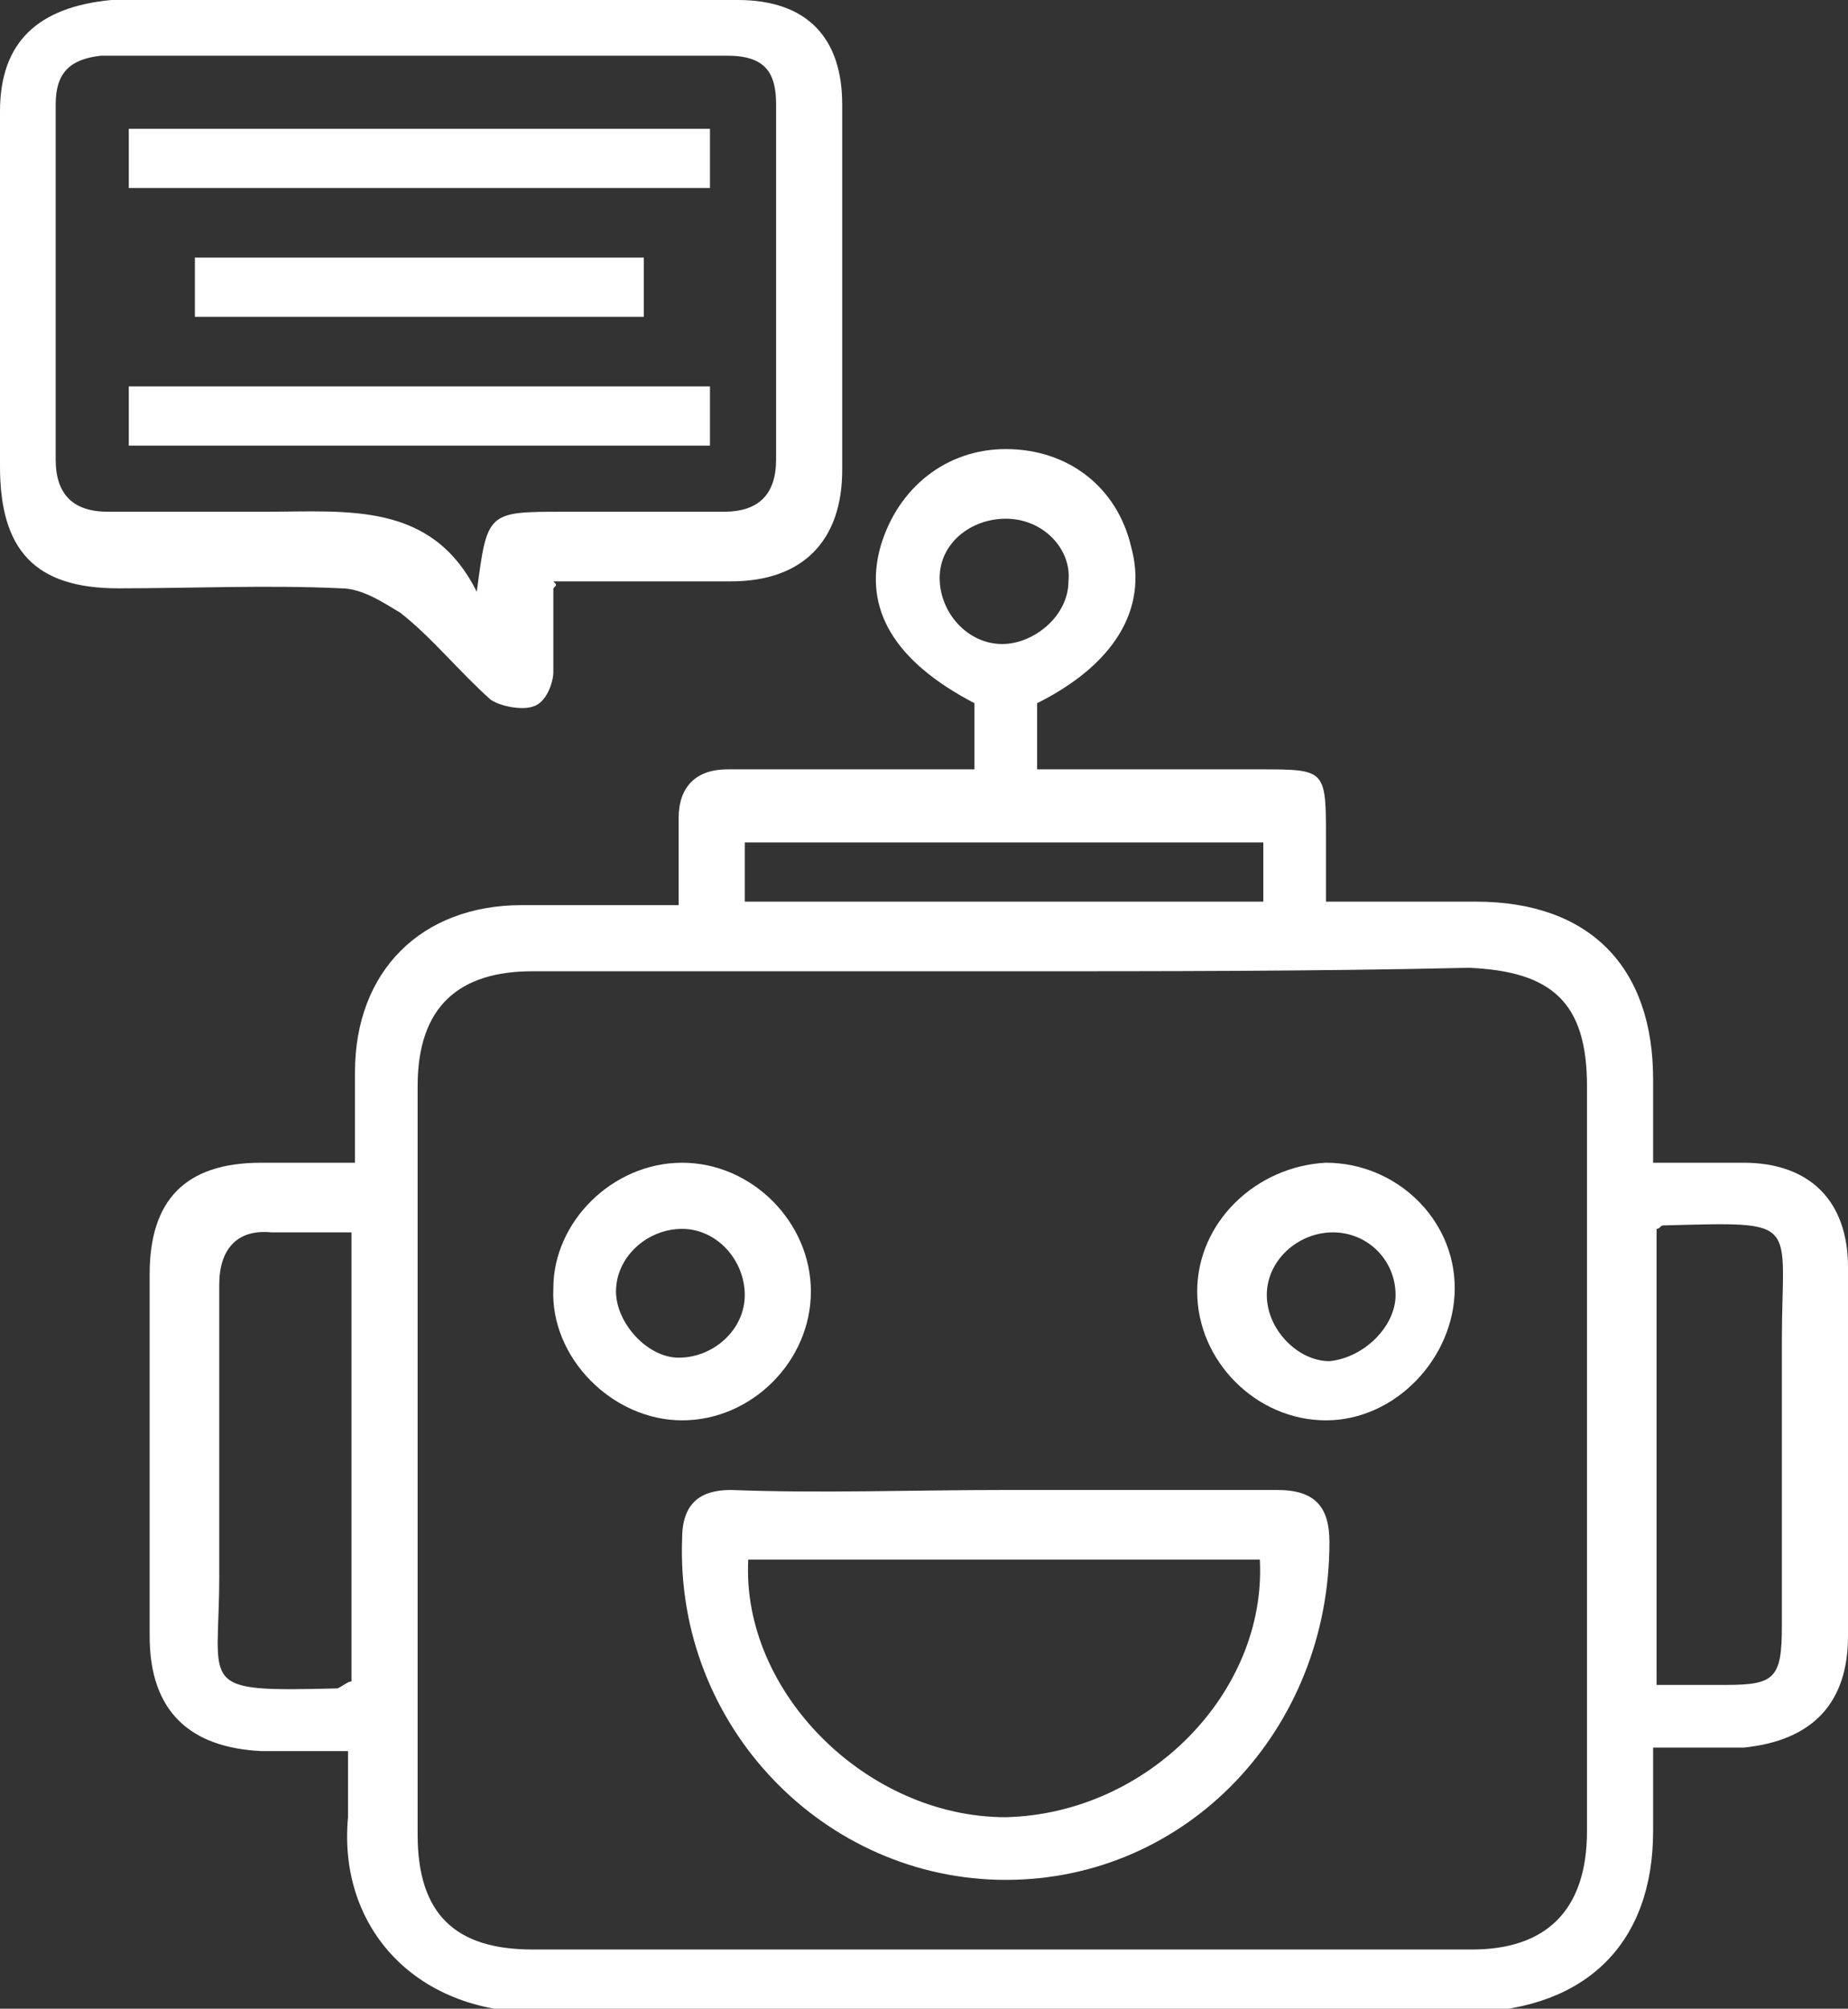
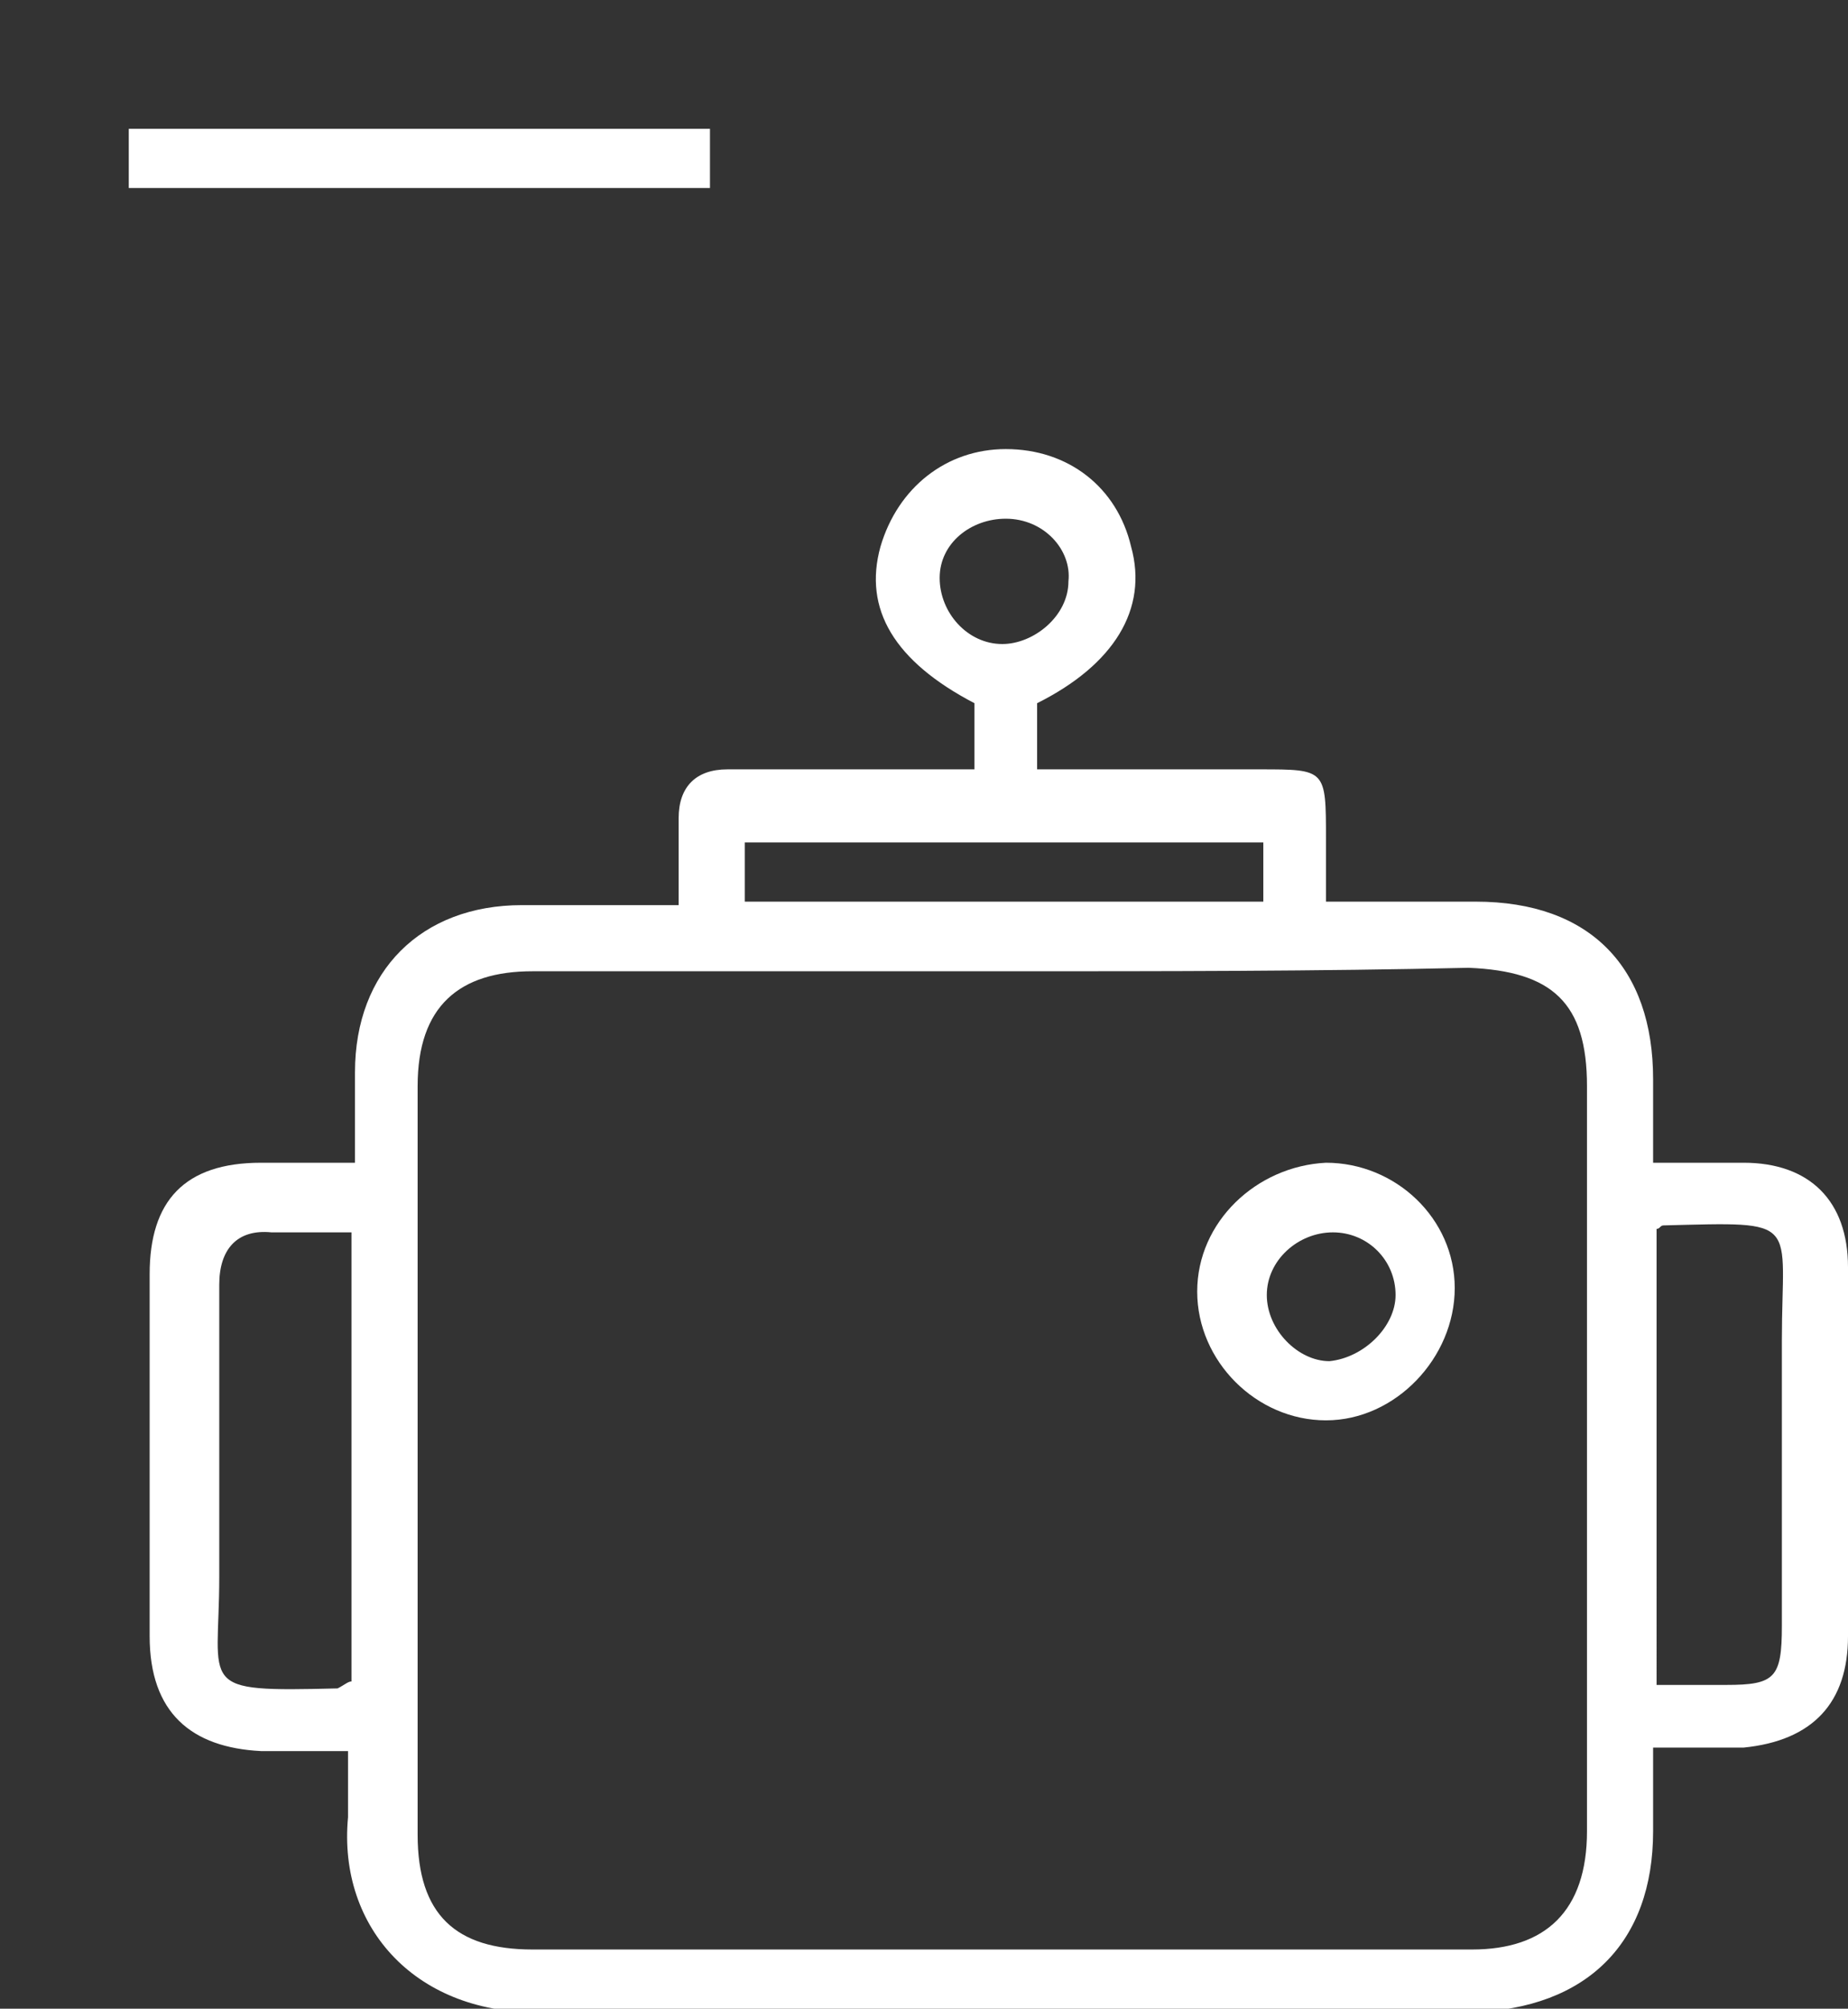
<svg xmlns="http://www.w3.org/2000/svg" version="1.1" id="Layer_1" x="0px" y="0px" width="53.1px" height="57.7px" viewBox="0 0 53.1 57.7" style="enable-background:new 0 0 53.1 57.7;" xml:space="preserve">
  <rect x="0" y="0" width="53.1" height="57.7" fill="#333333" stroke="none" />
  <style type="text/css">
	.st0{fill:#FFFFFF;}
</style>
  <g>
    <path class="st0" d="M10.2,33.4c0-1,0-1.8,0-2.6c0-2.9,1.9-4.8,4.8-4.8c1.5,0,2.9,0,4.5,0c0-0.9,0-1.7,0-2.5c0-0.9,0.5-1.4,1.4-1.4   c1.9,0,3.9,0,5.9,0c0.3,0,0.8,0,1.2,0c0-0.8,0-1.4,0-1.9c-2.3-1.2-3.2-2.7-2.7-4.5c0.5-1.7,1.9-2.8,3.6-2.8c1.8,0,3.2,1.1,3.6,2.8   c0.5,1.8-0.5,3.4-2.7,4.5c0,0.6,0,1.2,0,1.9c2.1,0,4.3,0,6.4,0c1.9,0,1.9,0,1.9,2c0,0.6,0,1.1,0,1.8c1.5,0,2.8,0,4.3,0   c3.3,0,5.1,1.9,5.1,5.1c0,0.8,0,1.5,0,2.4c0.9,0,1.7,0,2.6,0c1.9,0,3,1.1,3,3c0,3.5,0,7.1,0,10.6c0,1.9-1,3-3,3.2   c-0.8,0-1.7,0-2.6,0c0,0.8,0,1.6,0,2.4c0,3.2-1.9,5.1-5.2,5.2c-5,0-9.9,0-15,0c-3.9,0-7.8-0.1-11.7,0c-3.6,0.1-5.9-2.4-5.6-5.6   c0-0.6,0-1.1,0-1.9c-0.9,0-1.7,0-2.5,0c-2-0.1-3.2-1.1-3.2-3.3c0-3.5,0-7,0-10.4c0-2.1,1-3.2,3.2-3.2C8.6,33.4,9.3,33.4,10.2,33.4z    M28.9,27.9c-4.5,0-9.1,0-13.6,0c-2.1,0-3.3,1-3.3,3.3c0,7.2,0,14.3,0,21.5c0,2.3,1.1,3.3,3.3,3.3c9,0,18,0,27,0   c2.1,0,3.3-1.1,3.3-3.4c0-7.1,0-14.2,0-21.4c0-2.4-1-3.3-3.4-3.4C37.9,27.9,33.4,27.9,28.9,27.9z M10.1,48.3c0-4.3,0-8.6,0-12.9   c-0.8,0-1.5,0-2.3,0c-1-0.1-1.5,0.5-1.5,1.5c0,2.8,0,5.6,0,8.4c0,3.2-0.7,3.3,3.4,3.2C9.9,48.4,10,48.3,10.1,48.3z M47.6,48.4   c0.8,0,1.5,0,2,0c1.4,0,1.6-0.2,1.6-1.7c0-2.7,0-5.4,0-8.2c0-3.5,0.6-3.4-3.4-3.3c-0.1,0-0.1,0.1-0.2,0.1   C47.6,39.7,47.6,44,47.6,48.4z M36.3,24.2c-5.1,0-9.9,0-14.9,0c0,0.6,0,1.1,0,1.7c5,0,9.9,0,14.9,0C36.3,25.3,36.3,24.9,36.3,24.2z    M28.9,14.9c-1,0-1.9,0.7-1.9,1.7s0.8,1.9,1.8,1.9c0.9,0,1.9-0.8,1.9-1.8C30.8,15.8,30,14.9,28.9,14.9z" />
-     <path class="st0" d="M15.9,16.9c0,0.8,0,1.6,0,2.4c0,0.3-0.2,0.9-0.6,1c-0.3,0.1-0.9,0-1.2-0.2c-0.9-0.8-1.7-1.8-2.6-2.5   c-0.5-0.3-1.1-0.7-1.7-0.7c-2.1-0.1-4.3,0-6.4,0C1,16.9,0,15.8,0,13.4C0,10,0,6.5,0,3.2c0-2,1.1-3,3.2-3.2c6,0,12,0,18,0   c2,0,3,1.1,3,3c0,3.5,0,7,0,10.5c0,2-1.1,3.2-3.2,3.2c-1.7,0-3.4,0-5.1,0C16,16.8,16,16.8,15.9,16.9z M13.7,17   c0.3-2.3,0.3-2.3,2.5-2.3c1.6,0,3.2,0,4.6,0c1,0,1.5-0.5,1.5-1.5c0-3.4,0-6.9,0-10.2c0-0.9-0.3-1.4-1.4-1.4c-6,0-11.9,0-18,0   C2,1.7,1.6,2.1,1.6,3c0,3.4,0,6.9,0,10.2c0,1,0.5,1.5,1.5,1.5c1.5,0,3,0,4.5,0C10,14.7,12.4,14.4,13.7,17z" />
-     <path class="st0" d="M28.9,42.8c2.6,0,5.2,0,7.8,0c1.1,0,1.5,0.5,1.5,1.5c0,5.4-4.1,9.7-9.3,9.7s-9.5-4.4-9.3-9.8   c0-1,0.5-1.4,1.4-1.4C23.6,42.9,26.2,42.8,28.9,42.8z M21.5,44.8c-0.2,3.8,3.4,7.4,7.4,7.4c4.1-0.1,7.5-3.6,7.3-7.4   C31.3,44.8,26.4,44.8,21.5,44.8z" />
-     <path class="st0" d="M19.6,33.4c2,0,3.7,1.7,3.7,3.7s-1.7,3.7-3.7,3.7S15.8,39,15.9,37C15.9,35.1,17.6,33.4,19.6,33.4z M19.5,39   c1,0,1.9-0.8,1.9-1.8s-0.8-1.9-1.8-1.9s-1.9,0.8-1.9,1.8C17.7,38,18.6,39,19.5,39z" />
    <path class="st0" d="M38.1,33.4c2,0,3.7,1.6,3.7,3.6s-1.7,3.8-3.7,3.8s-3.7-1.7-3.7-3.7C34.4,35.1,36.1,33.5,38.1,33.4z M40.1,37.2   c0-1-0.8-1.8-1.8-1.8s-1.9,0.8-1.9,1.8c0,1,0.9,1.9,1.8,1.9C39.2,39,40.1,38.1,40.1,37.2z" />
    <path class="st0" d="M3.7,5.4c0-0.6,0-1.1,0-1.7c5.5,0,11,0,16.7,0c0,0.6,0,1.1,0,1.7C14.9,5.4,9.3,5.4,3.7,5.4z" />
-     <path class="st0" d="M3.7,12.8c0-0.6,0-1.1,0-1.7c5.5,0,11,0,16.7,0c0,0.6,0,1.1,0,1.7C14.9,12.8,9.3,12.8,3.7,12.8z" />
-     <path class="st0" d="M5.6,9.1c0-0.6,0-1.1,0-1.7c4.3,0,8.6,0,12.9,0c0,0.6,0,1.1,0,1.7C14.2,9.1,10,9.1,5.6,9.1z" />
  </g>
</svg>